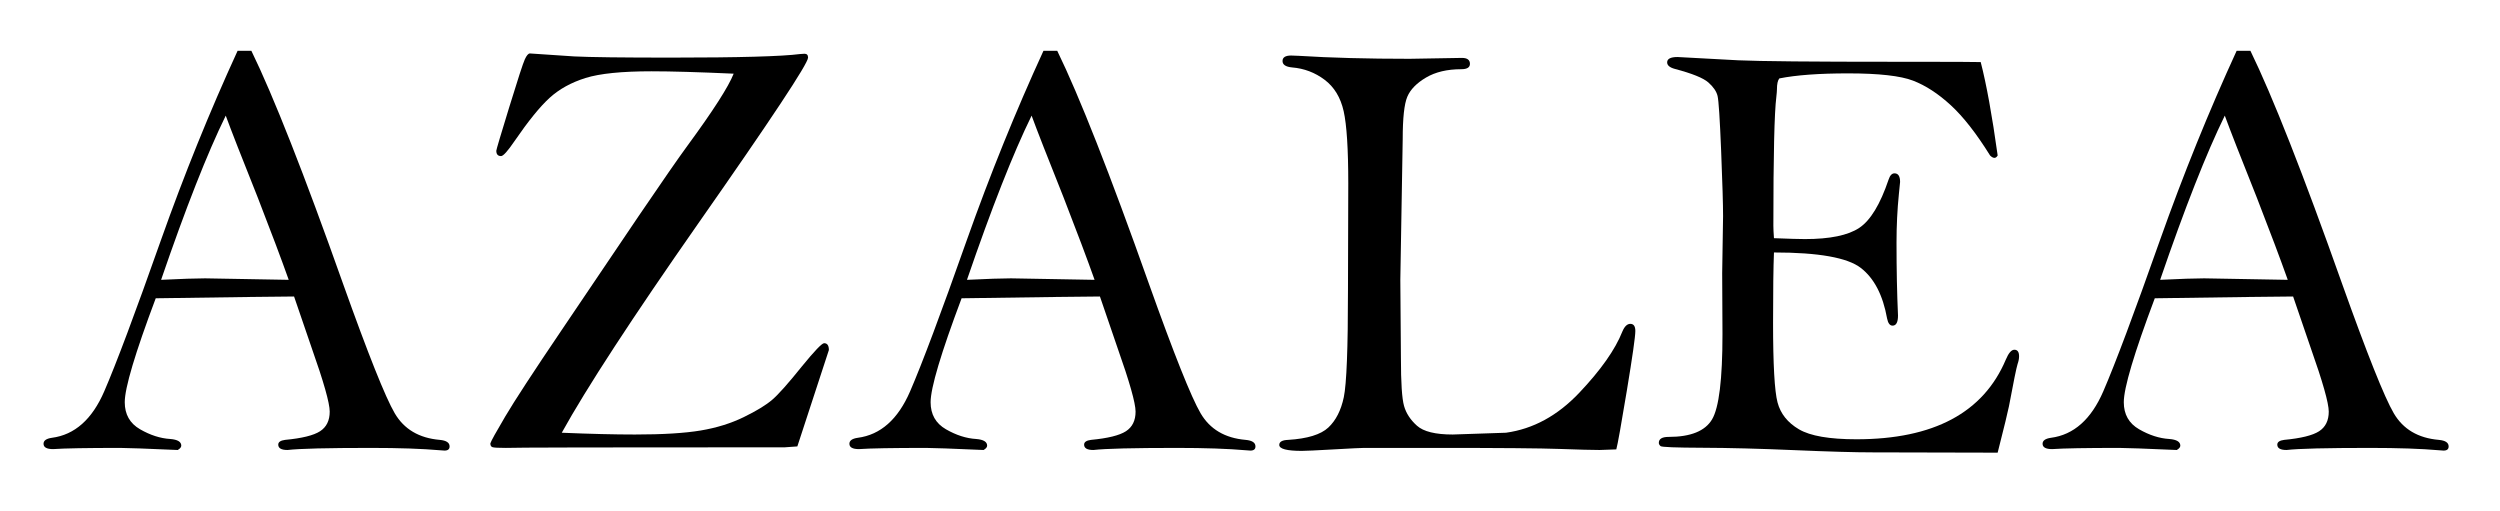
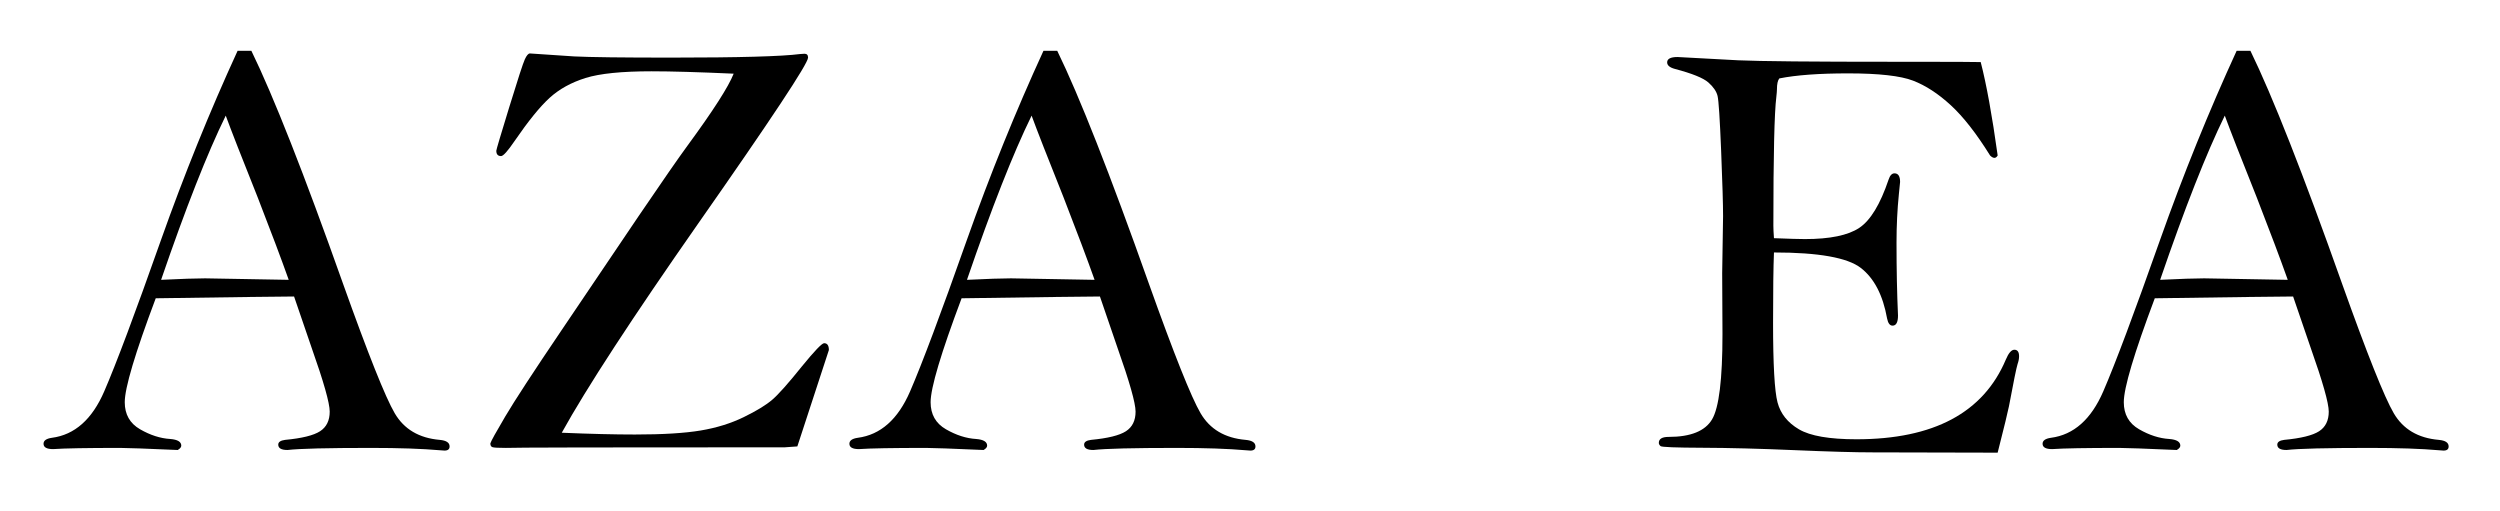
<svg xmlns="http://www.w3.org/2000/svg" version="1.1" x="0px" y="0px" width="10000.002px" height="2044.729px" viewBox="0 0 10000.002 2044.729" enable-background="new 0 0 10000.002 2044.729" xml:space="preserve">
  <g id="blanco_y_negro">
</g>
  <g id="negro_y_blanco_1_">
    <g>
      <path d="M950.438,203.097h54.994c88.592,181.669,210.817,492.232,366.677,931.699c100.475,281.619,169.396,454.36,206.767,518.209    c37.371,63.861,97.423,99.357,180.141,106.494c26.234,2.382,39.362,11.121,39.362,26.18c0,11.102-6.75,16.657-20.23,16.657    l-16.659-1.188c-72.993-6.357-165.804-9.52-278.439-9.52c-172.946,0-283.998,2.77-333.174,8.33    c-24.599,0-36.889-7.141-36.889-21.42c0-10.3,9.111-16.657,27.37-19.039c67.415-6.34,114.025-17.846,139.813-34.506    c25.77-16.657,38.672-42.838,38.672-78.533c0-34.098-24.17-119.385-72.474-255.829l-70.112-204.667    c-41.256,0-225.69,2.378-553.324,7.138c-82.625,219.746-123.939,358.315-123.939,415.728c0,48.635,20.415,84.723,61.282,108.242    c40.847,23.522,81.1,36.479,120.775,38.861c29.338,2.324,44.028,11.209,44.028,26.639c0,6.195-4.76,11.977-14.279,17.387    c-126.93-5.561-203.475-8.33-229.651-8.33c-133.271,0-222.925,1.581-268.92,4.76c-25.398,0-38.077-7.138-38.077-21.416    c0-12.682,11.098-20.62,33.317-23.799c91.214-11.901,161.028-73.777,209.422-185.627    c48.377-111.851,123.789-312.946,226.233-603.287C736.827,698.099,839.254,445.06,950.438,203.097z M902.97,462.497    c-73.886,150.729-160.081,369.674-258.583,656.832c81.694-3.959,140.408-5.949,176.108-5.949l334.383,5.949    c-29.321-82.496-70.523-191.964-123.585-328.415C966.33,628.306,923.568,518.833,902.97,462.497z" />
      <path d="M3189.38,1785.679l-49.975,3.571c-723.465,0-1095.517,0.798-1116.134,2.378c-29.359,0-47.005-0.93-52.953-2.791    c-5.948-1.855-8.923-6.878-8.923-15.059c2.378-8.719,22.199-44.623,59.494-107.688c37.278-63.064,112.242-177.889,224.875-344.479    l309.358-458.114c94.374-138.81,159.02-232.031,193.936-279.627c103.115-140.413,164.97-236.795,185.608-289.152    c-140.41-6.336-249.862-9.52-328.396-9.52c-118.99,0-207.025,8.927-264.142,26.777c-57.116,17.846-104.896,44.231-143.366,79.129    c-38.486,34.916-85.468,92.812-140.984,173.727c-26.978,39.674-44.827,59.494-53.546,59.494c-12.7,0-19.038-7.137-19.038-21.417    c0-3.963,17.253-62.064,51.76-174.323c34.506-112.242,55.331-176.108,62.47-191.576c7.14-15.468,13.87-23.202,20.23-23.202    l177.295,11.897c63.455,3.178,192.767,4.76,387.91,4.76c270.5,0,442.239-4.76,515.232-14.279c7.919-0.78,13.87-1.188,17.848-1.188    c9.519,0,14.279,5.168,14.279,15.468c0,23.798-146.171,244.563-438.518,662.279c-265.424,379.673-447.648,659.08-546.671,838.195    c114.084,4.76,211.543,7.143,292.382,7.143c111.705,0,199.46-5.356,263.251-16.064c63.77-10.709,121.222-28.559,172.333-53.545    c51.109-24.988,89.149-48.193,114.099-69.61c24.952-21.421,64.777-66.227,119.458-134.46    c49.901-61.074,79.223-91.623,87.941-91.623c12.681,0,19.02,9.127,19.02,27.369L3189.38,1785.679z" />
      <path d="M4173.902,203.097h54.996c88.594,181.669,210.818,492.232,366.678,931.699    c100.474,281.619,169.396,454.36,206.765,518.209c37.373,63.861,97.426,99.357,180.143,106.494    c26.233,2.382,39.36,11.121,39.36,26.18c0,11.102-6.749,16.657-20.23,16.657l-16.657-1.188    c-72.992-6.357-165.807-9.52-278.438-9.52c-172.946,0-284,2.77-333.176,8.33c-24.597,0-36.886-7.141-36.886-21.42    c0-10.3,9.11-16.657,27.367-19.039c67.418-6.34,114.026-17.846,139.813-34.506c25.77-16.657,38.674-42.838,38.674-78.533    c0-34.098-24.171-119.385-72.475-255.829l-70.11-204.667c-41.256,0-225.693,2.378-553.327,7.138    c-82.625,219.746-123.938,358.315-123.938,415.728c0,48.635,20.416,84.723,61.28,108.242    c40.847,23.522,81.102,36.479,120.777,38.861c29.338,2.324,44.026,11.209,44.026,26.639c0,6.195-4.759,11.977-14.279,17.387    c-126.931-5.561-203.474-8.33-229.651-8.33c-133.269,0-222.923,1.581-268.92,4.76c-25.398,0-38.077-7.138-38.077-21.416    c0-12.682,11.098-20.62,33.318-23.799c91.214-11.901,161.028-73.777,209.424-185.627    c48.377-111.851,123.79-312.946,226.233-603.287C3960.294,698.099,4062.719,445.06,4173.902,203.097z M4126.437,462.497    c-73.888,150.729-160.081,369.674-258.583,656.832c81.695-3.959,140.409-5.949,176.106-5.949l334.383,5.949    c-29.319-82.496-70.521-191.964-123.583-328.415C4189.797,628.306,4147.035,518.833,4126.437,462.497z" />
-       <path d="M6465.203,1797.577c-38.914,1.58-61.148,2.381-66.689,2.381c-29.375,0-82.587-1.396-159.597-4.167    c-77.011-2.786-236.997-4.163-479.962-4.163h-302.5c-11.115,0-51.608,1.969-121.481,5.949    c-69.868,3.963-112.352,5.948-127.431,5.948c-60.349,0-90.507-7.938-90.507-23.794c0-12.682,11.899-19.432,35.697-20.232    c76.935-4.76,130.48-21.232,160.637-49.416c30.138-28.187,50.759-68.662,61.876-121.465    c11.1-52.803,16.658-195.498,16.658-428.125l1.19-426.323c0-138.144-6.154-234.597-18.444-289.374    c-12.307-54.771-37.687-96.662-76.152-125.646c-38.486-28.967-81.92-45.439-130.296-49.419    c-25.397-2.436-38.078-10.988-38.078-25.638c0-14.634,11.491-21.959,34.507-21.959c5.542,0,15.86,0.409,30.939,1.193    c126.131,7.938,273.68,11.897,442.646,11.897l209.424-3.571c21.419,0,32.127,7.938,32.127,23.798    c0,14.279-11.51,21.42-34.508,21.42c-56.336,0-103.336,11.117-141.005,33.318c-37.685,22.218-62.674,47.801-74.963,76.747    c-12.308,28.967-18.445,85.486-18.445,169.563l-9.519,562.827l2.383,314.135c0,97.575,4.163,161.049,12.492,190.387    c8.328,29.359,25.601,55.739,51.779,79.129c26.179,23.406,73.813,35.104,142.863,35.104c5.54,0,76.582-2.383,213.088-7.143    c108.709-15.059,206.319-68.212,292.826-159.446c86.492-91.214,144.039-172.925,172.613-245.122    c8.665-20.619,19.301-30.936,31.904-30.936c13.386,0,20.081,9.52,20.081,28.559c0,22.217-11.342,101.734-33.987,238.576    C6484.727,1699.409,6470.669,1777.758,6465.203,1797.577z" />
      <path d="M7922.844,248.315c22.998,88.854,45.607,213.401,67.824,373.633c-3.866,6.358-8.107,9.52-12.717,9.52    c-5.41,0-11.285-3.162-17.627-9.52c-54.771-88.056-107.165-155.08-157.18-201.096c-50.012-45.999-100.23-78.72-150.635-98.167    c-50.403-19.431-137.116-29.155-260.161-29.155c-115.905,0-207.604,6.733-275.056,20.194c-6.358,7.917-9.538,22.568-9.538,43.951    c0,5.54-0.799,15.451-2.38,29.693c-7.938,63.361-11.9,235.193-11.9,515.489c0,11.88,0.783,28.504,2.381,49.883    c60.332,2.382,101.606,3.571,123.844,3.571c100.027,0,172.482-14.93,217.344-44.807c44.846-29.88,83.946-94.226,117.3-193.065    c5.504-16.732,13.369-25.1,23.612-25.1c14.949,0,22.422,11.53,22.422,34.582l-4.76,47.692    c-6.357,62.802-9.52,127.581-9.52,194.325c0,108.095,1.972,205.462,5.951,292.105c0,27.031-7.288,40.53-21.828,40.53    c-10.727,0-17.997-9.52-21.827-28.558c-16.733-93.592-51.763-161.029-105.084-202.285    c-53.321-41.234-169.136-61.875-347.436-61.875c-2.399,57.916-3.587,151.529-3.587,280.82c0,167.386,5.948,273.68,17.847,318.895    c11.899,45.219,40.477,81.119,85.731,107.688c45.252,26.589,121.854,39.863,229.801,39.863    c308.781,0,508.016-106.295,597.725-318.898c10.971-26.177,22.348-39.267,34.117-39.267c12.551,0,18.834,8.739,18.834,26.18    c0,9.521-1.989,19.835-5.949,30.937c-4.76,15.08-16.27,71.395-34.508,168.966c-3.979,20.642-19.037,82.513-45.217,185.628    l-498.572-1.189c-71.394,0-176.311-2.975-314.731-8.927c-138.438-5.948-260.998-9.11-367.683-9.52    c-106.701-0.388-162.421-2.565-167.18-6.54c-4.761-3.963-7.143-8.331-7.143-13.091c0-15.86,13.09-23.798,39.268-23.798    c88.055,0,145.951-23.373,173.727-70.148c27.76-46.762,41.647-160.511,41.647-341.229l-1.189-243.745l3.569-228.277    c0-45.957-2.583-132.954-7.734-260.96c-5.17-128.011-9.929-201.133-14.277-219.371c-4.37-18.221-16.658-36.254-36.889-54.088    c-20.228-17.829-64.85-35.862-133.863-54.104c-20.64-5.54-30.94-14.275-30.94-26.176c0-14.279,13.87-21.417,41.648-21.417    l242.741,13.086c85.674,3.98,296.287,5.953,631.842,5.953C7805.434,247.127,7918.084,247.536,7922.844,248.315z" />
      <path d="M8946.633,203.097h54.994c88.594,181.669,210.818,492.232,366.678,931.699    c100.475,281.619,169.395,454.36,206.766,518.209c37.373,63.861,97.426,99.357,180.143,106.494    c26.234,2.382,39.359,11.121,39.359,26.18c0,11.102-6.749,16.657-20.228,16.657l-16.659-1.188    c-72.994-6.357-165.806-9.52-278.439-9.52c-172.945,0-283.997,2.77-333.176,8.33c-24.597,0-36.885-7.141-36.885-21.42    c0-10.3,9.11-16.657,27.367-19.039c67.415-6.34,114.027-17.846,139.813-34.506c25.769-16.657,38.673-42.838,38.673-78.533    c0-34.098-24.171-119.385-72.473-255.829l-70.112-204.667c-41.256,0-225.692,2.378-553.327,7.138    c-82.625,219.746-123.938,358.315-123.938,415.728c0,48.635,20.416,84.723,61.282,108.242    c40.848,23.522,81.101,36.479,120.776,38.861c29.338,2.324,44.025,11.209,44.025,26.639c0,6.195-4.76,11.977-14.279,17.387    c-126.93-5.561-203.474-8.33-229.65-8.33c-133.271,0-222.924,1.581-268.921,4.76c-25.397,0-38.077-7.138-38.077-21.416    c0-12.682,11.1-20.62,33.318-23.799c91.213-11.901,161.027-73.777,209.424-185.627c48.375-111.851,123.786-312.946,226.23-603.287    C8733.025,698.099,8835.449,445.06,8946.633,203.097z M8899.164,462.497c-73.885,150.729-160.078,369.674-258.58,656.832    c81.695-3.959,140.408-5.949,176.106-5.949l334.382,5.949c-29.318-82.496-70.521-191.964-123.582-328.415    C8962.527,628.306,8919.766,518.833,8899.164,462.497z" />
    </g>
  </g>
</svg>